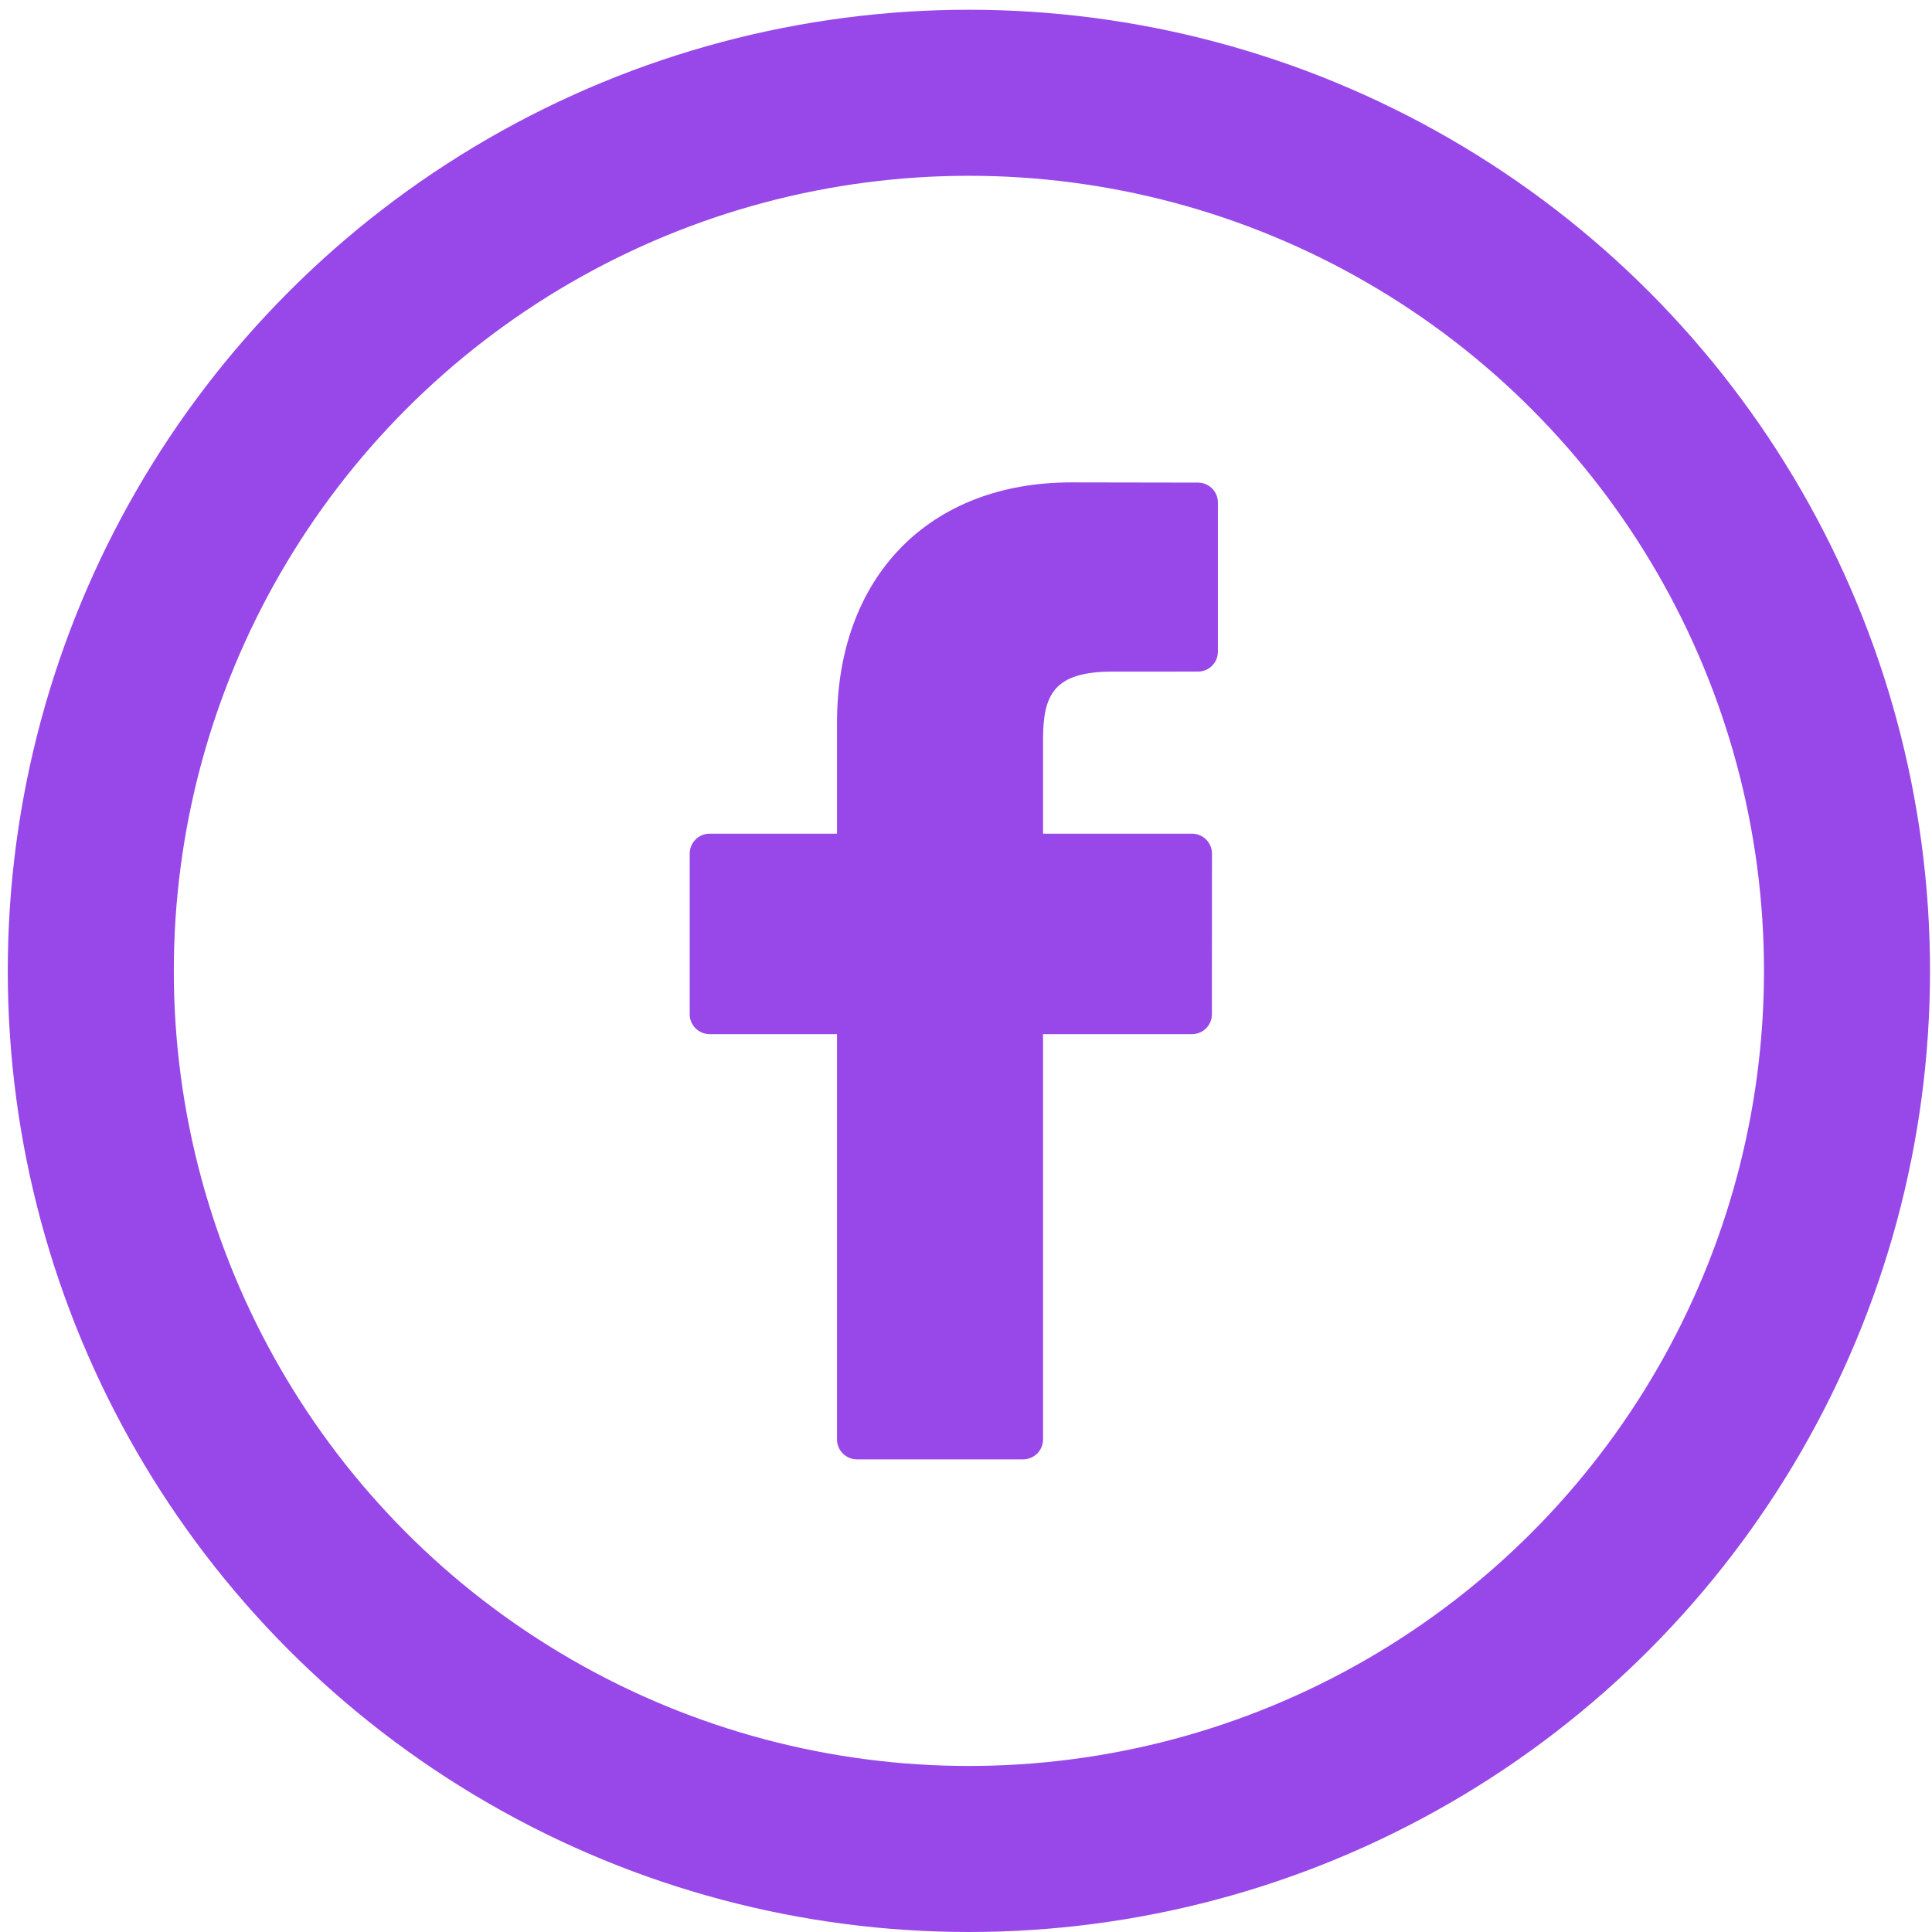
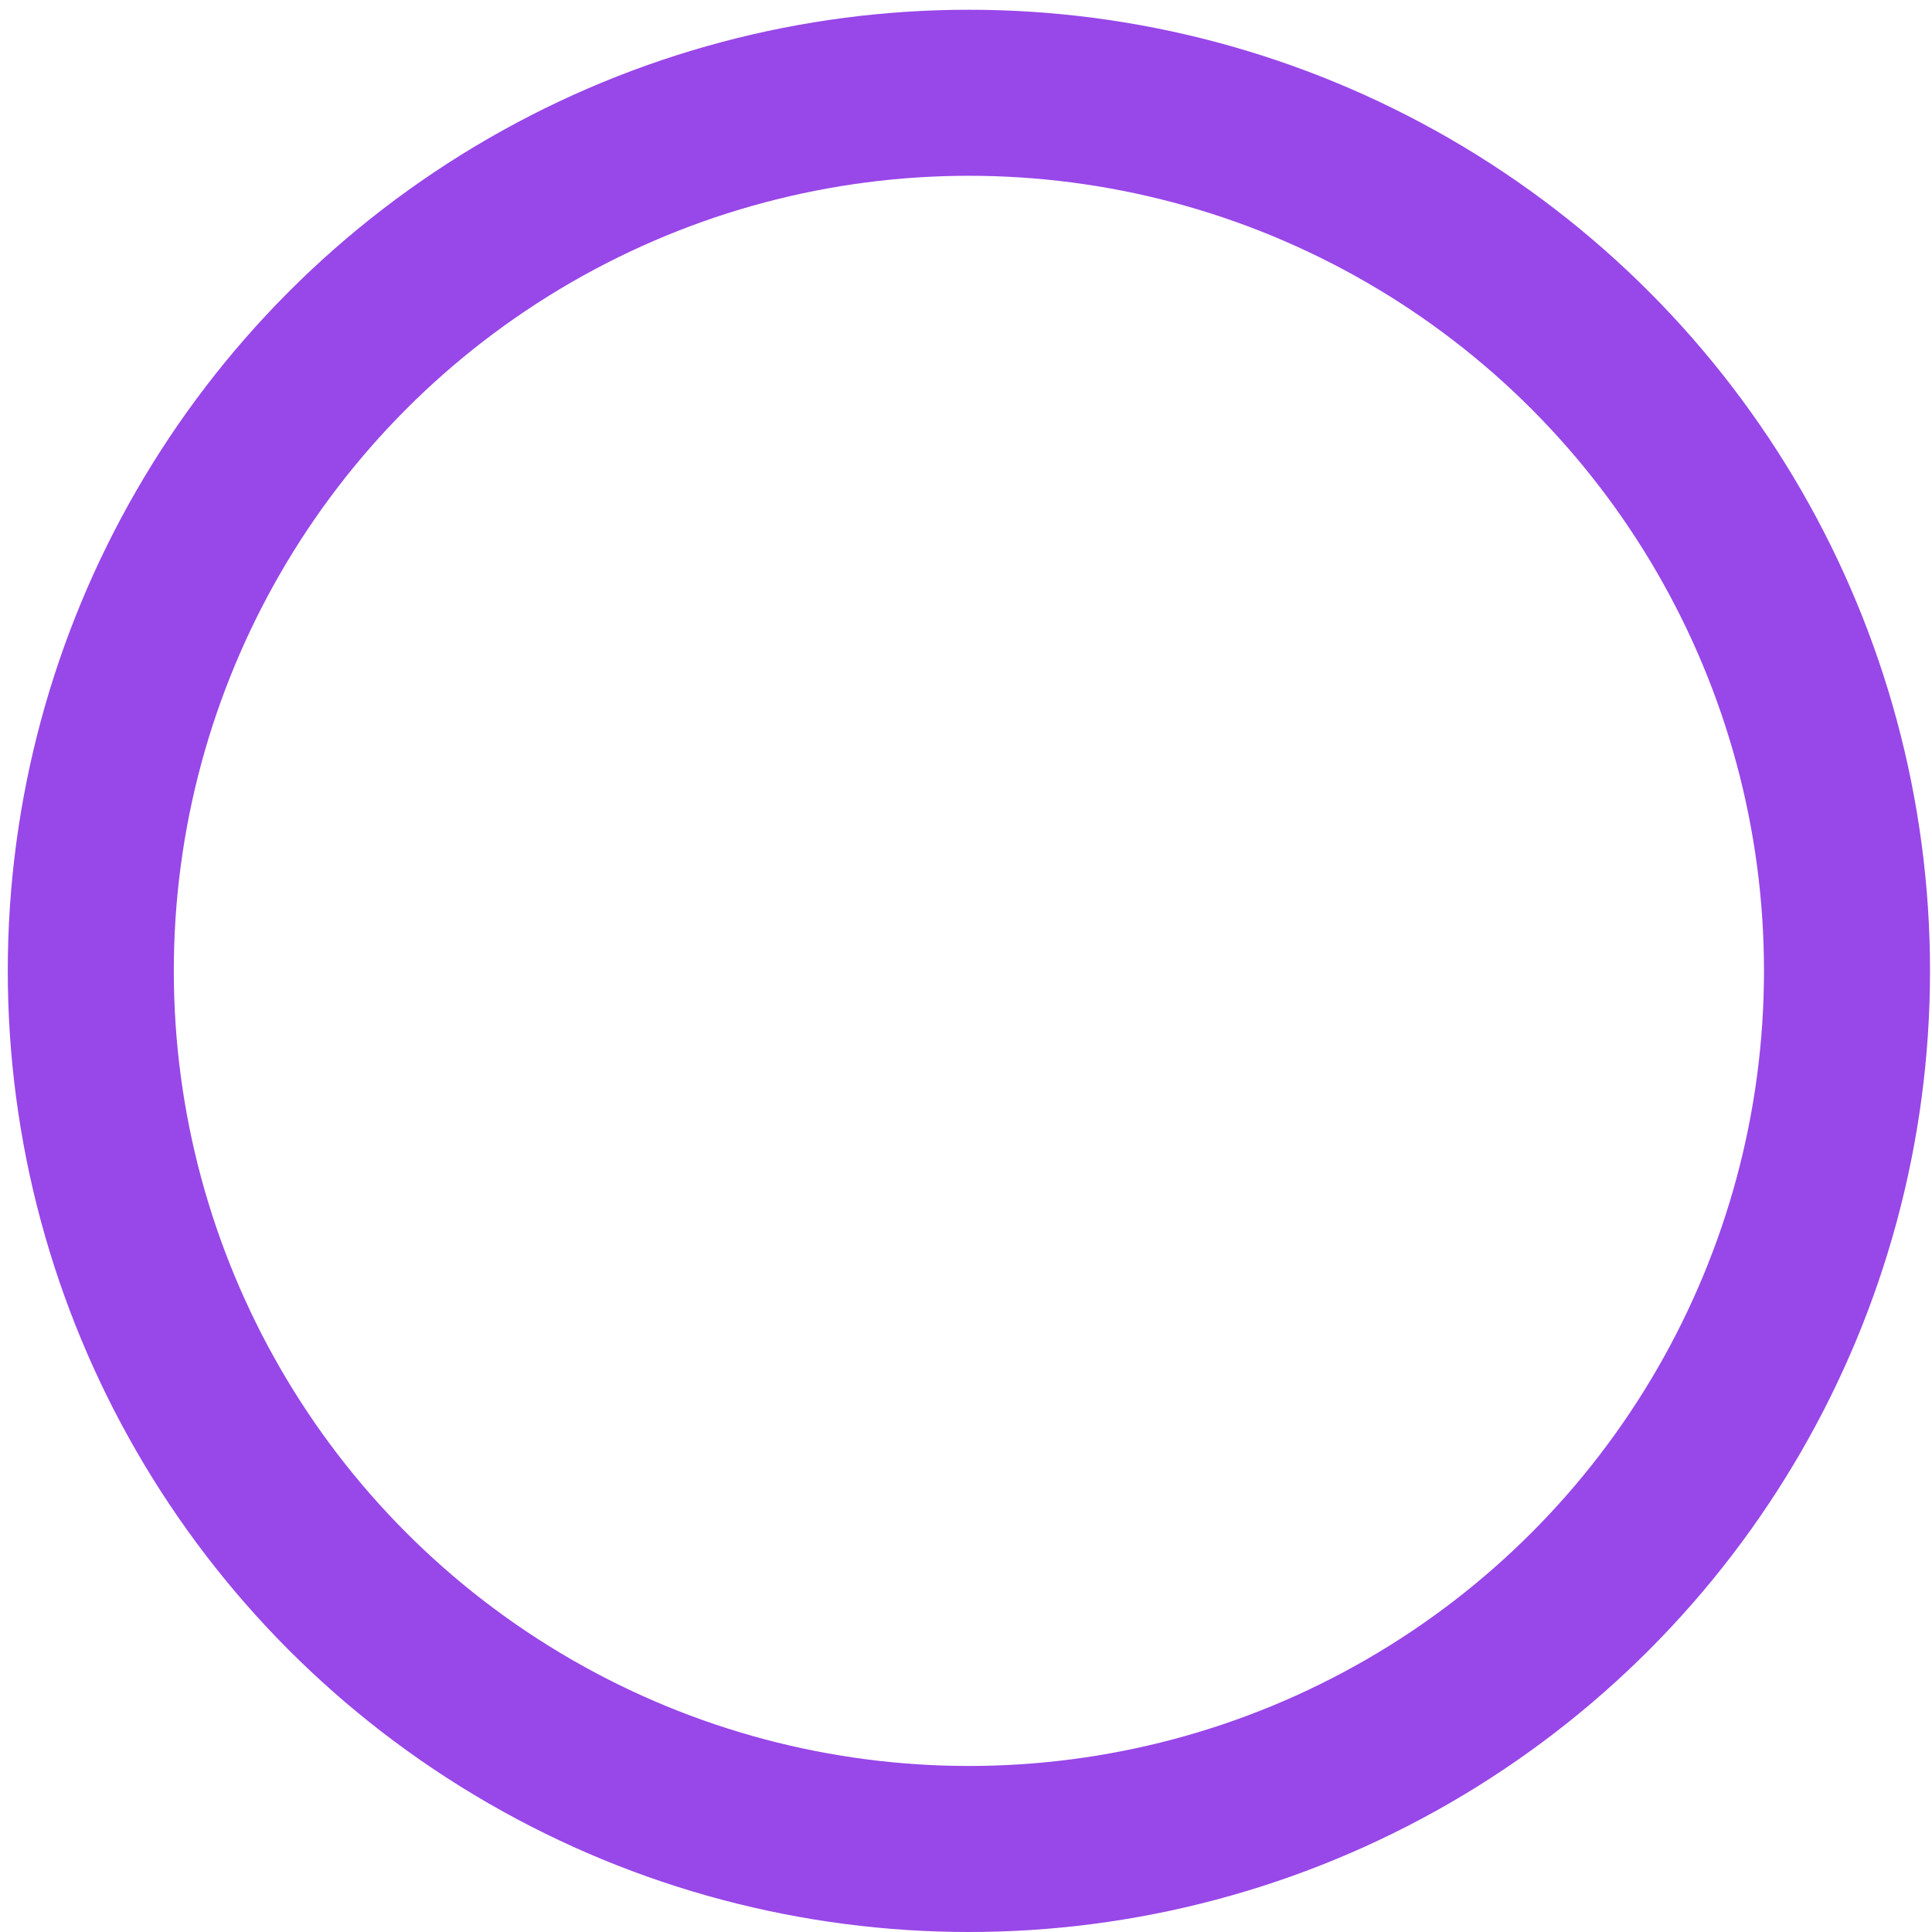
<svg xmlns="http://www.w3.org/2000/svg" width="128" height="128" viewBox="0 0 128 128" fill="none">
-   <path d="M79.371 31.974L70.978 31.96C61.548 31.96 55.454 38.212 55.454 47.889V55.233H47.015C46.286 55.233 45.695 55.825 45.695 56.554V67.195C45.695 67.924 46.286 68.515 47.015 68.515H55.454V95.365C55.454 96.095 56.045 96.685 56.774 96.685H67.785C68.514 96.685 69.104 96.094 69.104 95.365V68.515H78.972C79.701 68.515 80.291 67.924 80.291 67.195L80.296 56.554C80.296 56.204 80.156 55.868 79.909 55.621C79.662 55.373 79.325 55.233 78.975 55.233H69.104V49.008C69.104 46.015 69.817 44.496 73.716 44.496L79.37 44.494C80.098 44.494 80.689 43.903 80.689 43.174V33.293C80.689 32.566 80.099 31.975 79.371 31.974Z" fill="#9847E8" />
  <circle cx="64.192" cy="64.323" r="58.177" stroke="#9847E8" stroke-width="11" />
</svg>